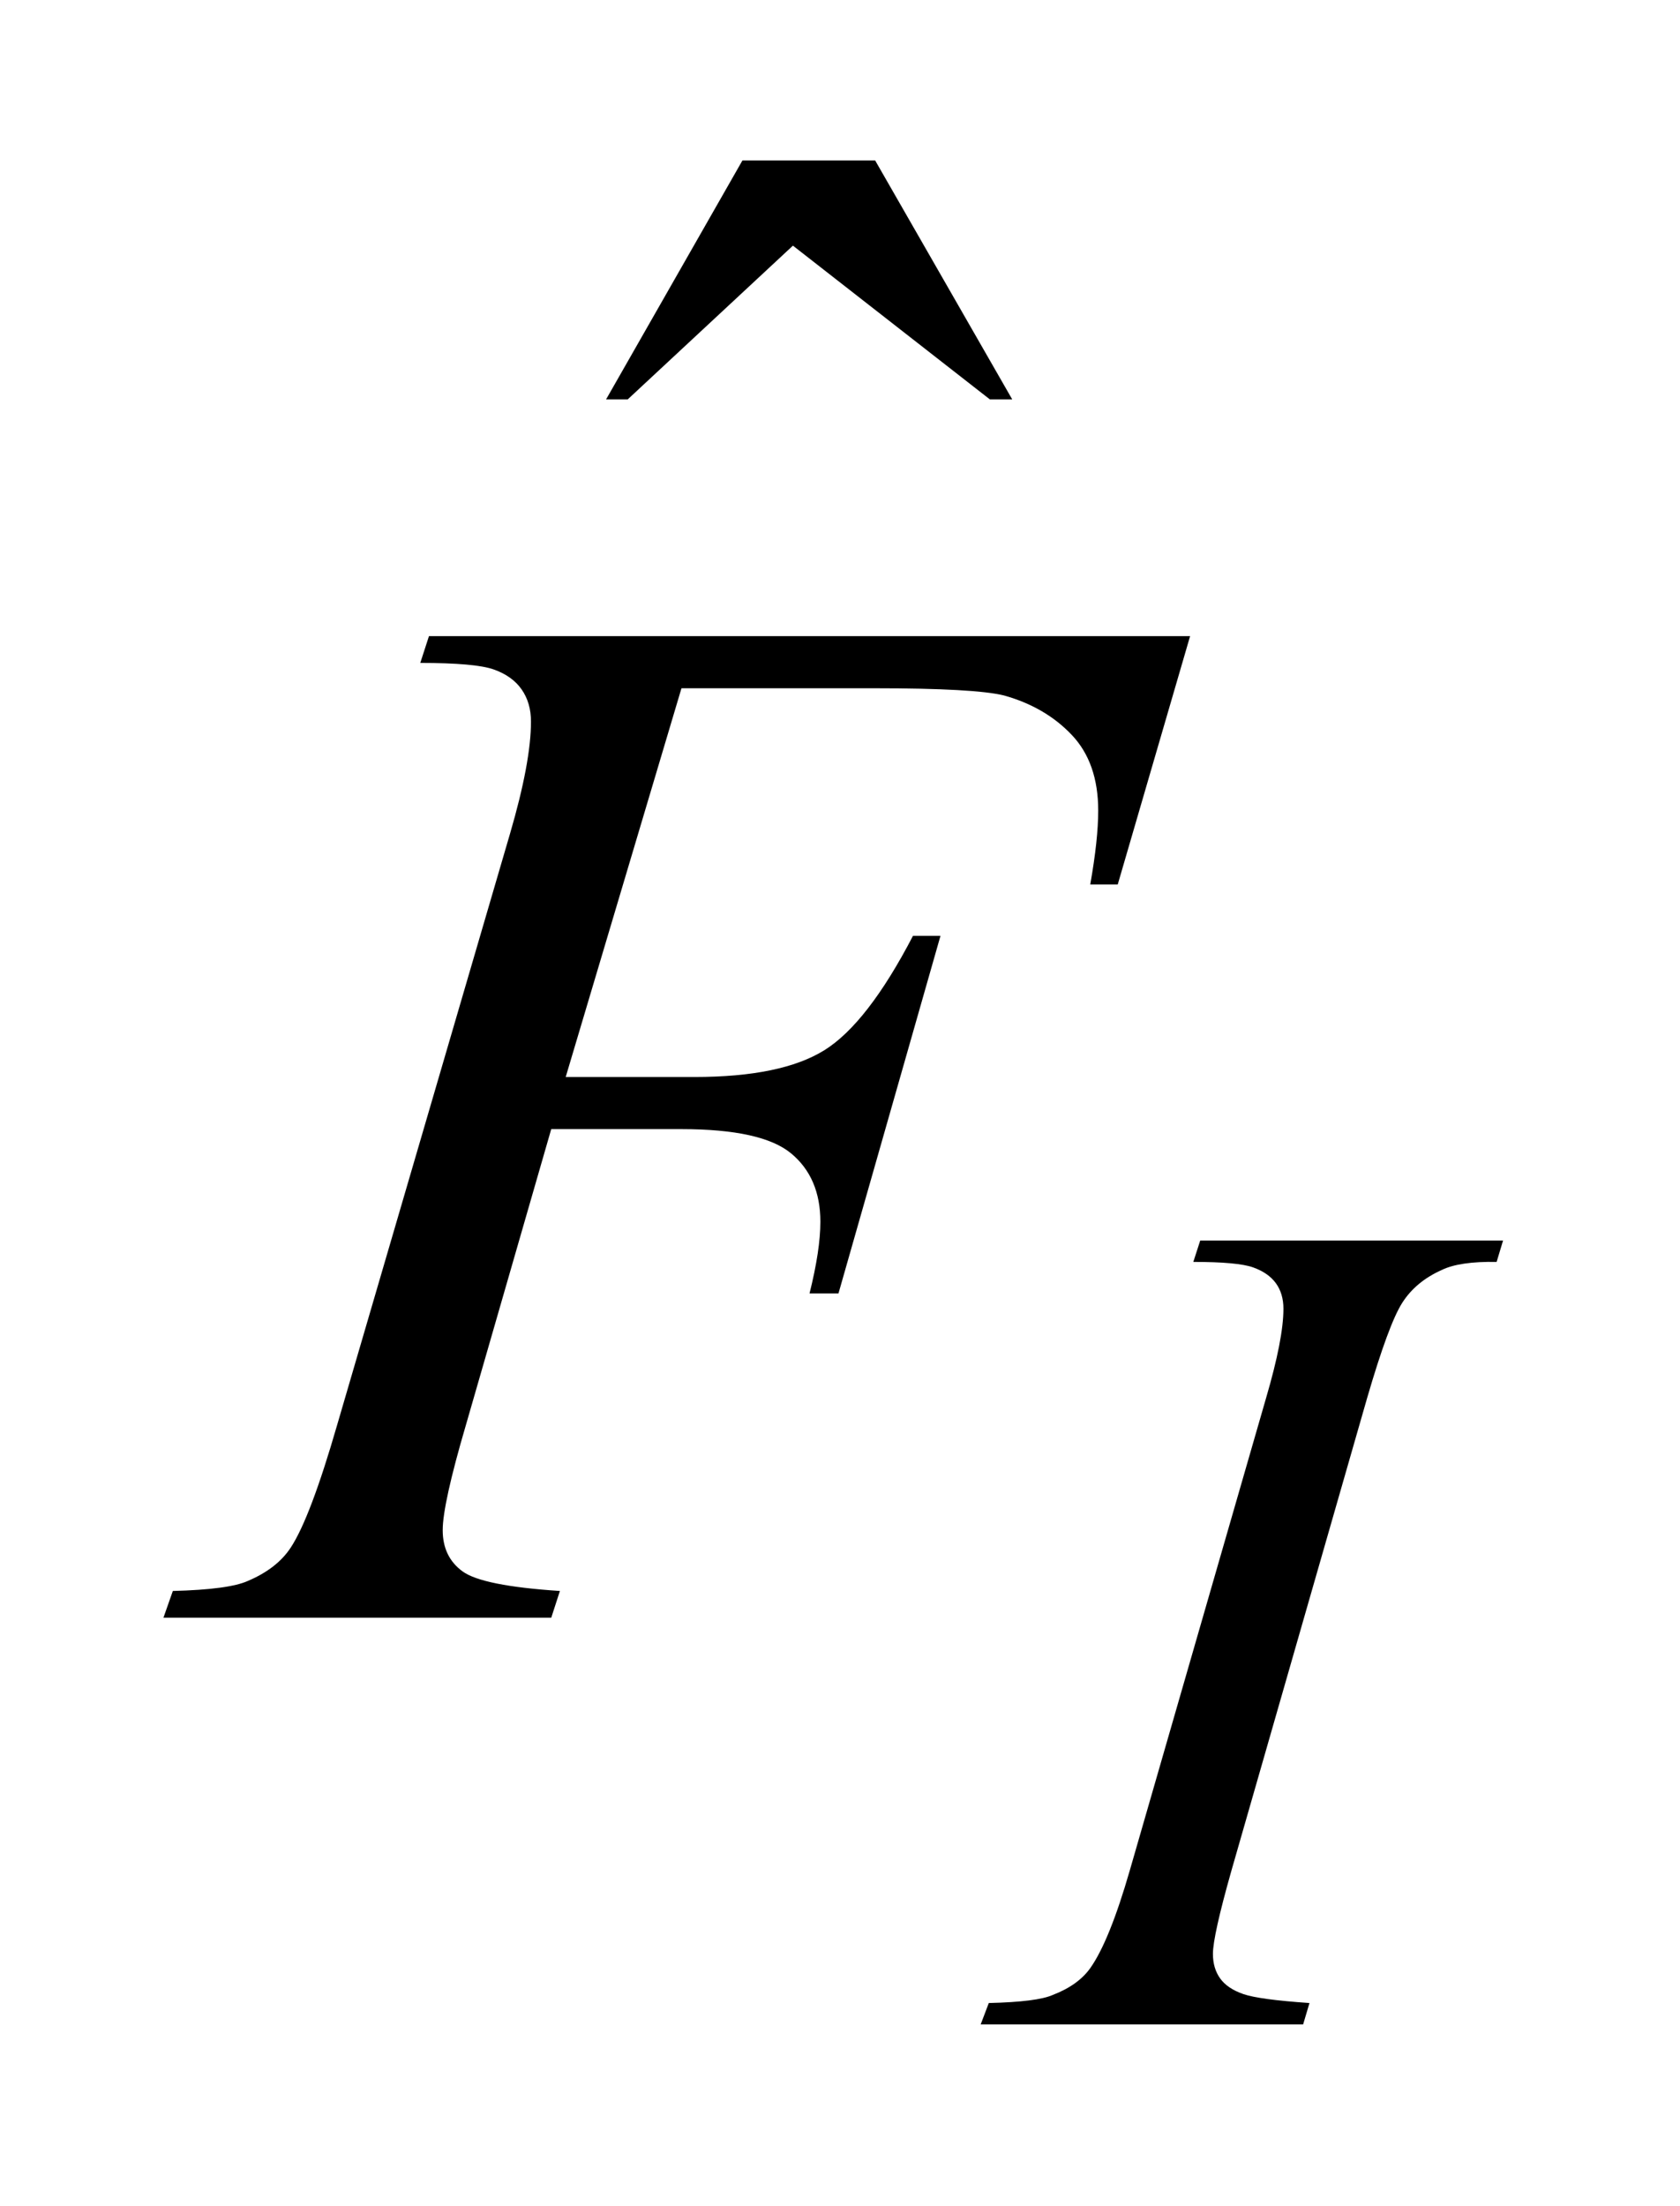
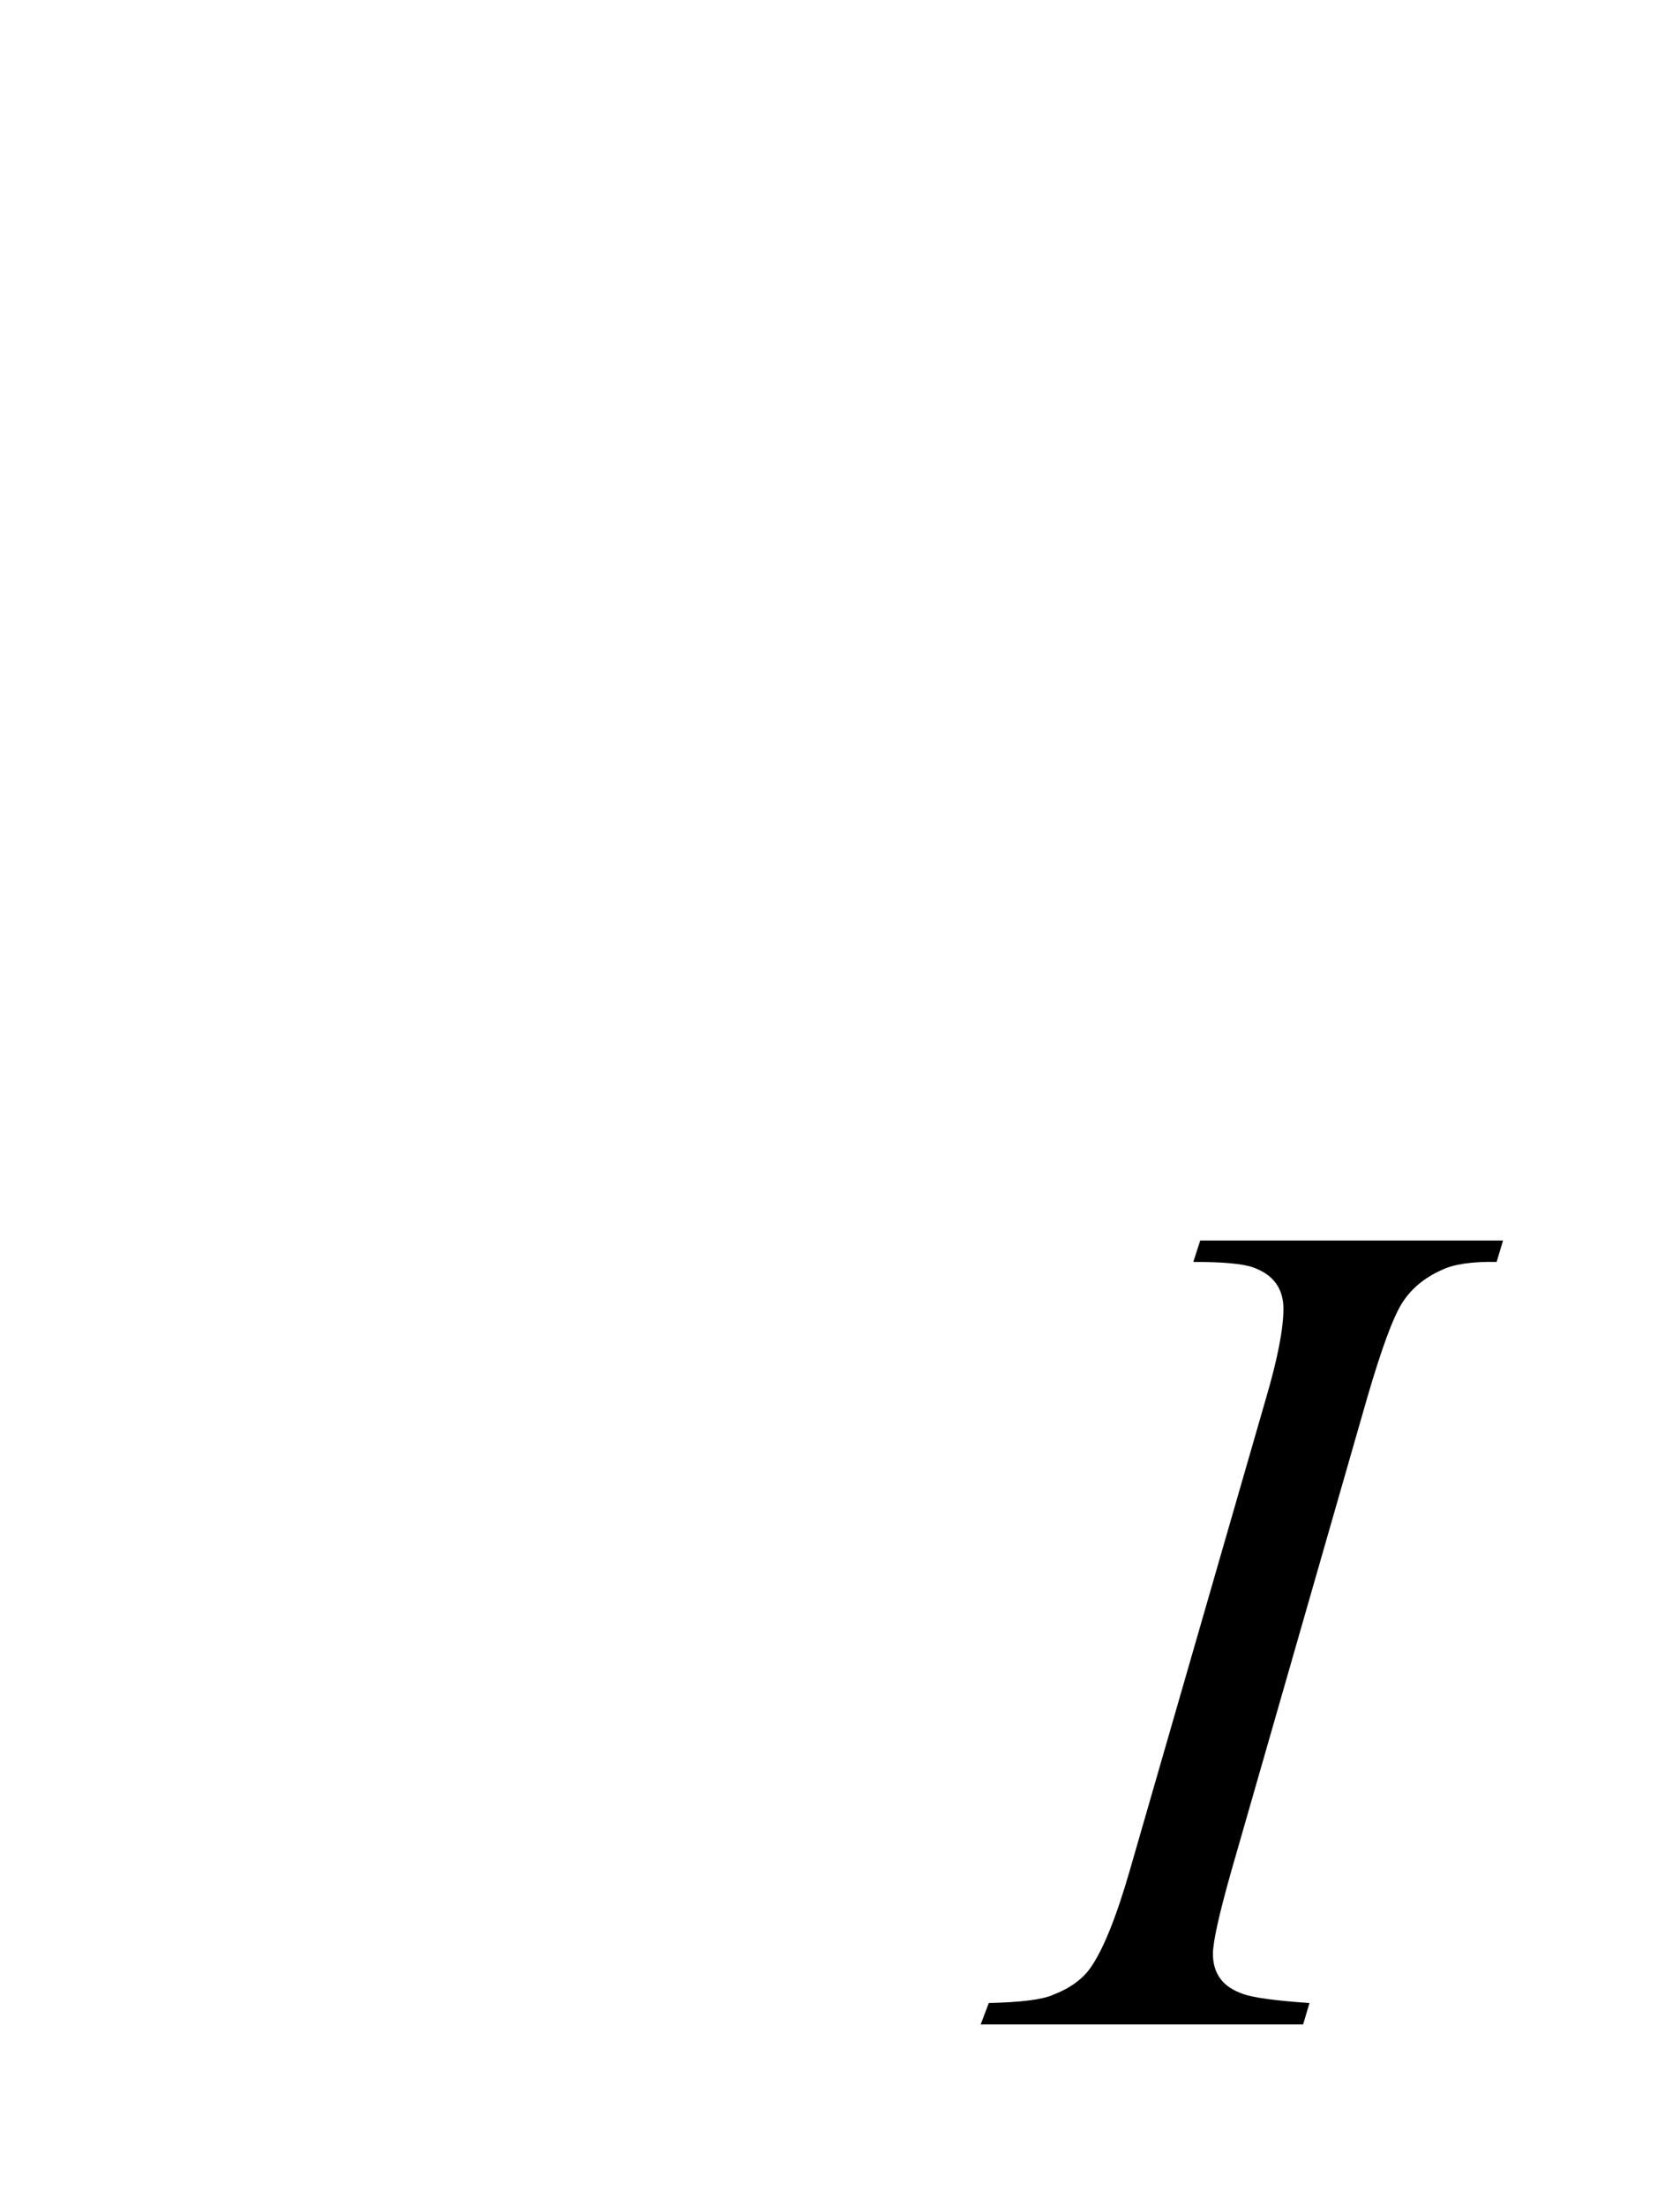
<svg xmlns="http://www.w3.org/2000/svg" stroke-dasharray="none" shape-rendering="auto" font-family="'Dialog'" text-rendering="auto" width="16" fill-opacity="1" color-interpolation="auto" color-rendering="auto" preserveAspectRatio="xMidYMid meet" font-size="12px" viewBox="0 0 16 21" fill="black" stroke="black" image-rendering="auto" stroke-miterlimit="10" stroke-linecap="square" stroke-linejoin="miter" font-style="normal" stroke-width="1" height="21" stroke-dashoffset="0" font-weight="normal" stroke-opacity="1">
  <defs id="genericDefs" />
  <g>
    <defs id="defs1">
      <clipPath clipPathUnits="userSpaceOnUse" id="clipPath1">
        <path d="M0.908 2.169 L11.058 2.169 L11.058 15.492 L0.908 15.492 L0.908 2.169 Z" />
      </clipPath>
      <clipPath clipPathUnits="userSpaceOnUse" id="clipPath2">
        <path d="M29.02 69.285 L29.02 494.949 L353.293 494.949 L353.293 69.285 Z" />
      </clipPath>
    </defs>
    <g transform="scale(1.576,1.576) translate(-0.908,-2.169) matrix(0.031,0,0,0.031,0,0)">
-       <path d="M174.016 101.234 L199.891 101.234 L226.609 147.781 L222.25 147.781 L183.859 117.828 L151.656 147.781 L147.438 147.781 L174.016 101.234 Z" stroke="none" clip-path="url(#clipPath2)" />
-     </g>
+       </g>
    <g transform="matrix(0.049,0,0,0.049,-1.431,-3.417)">
      <path d="M283.719 458.844 L282.484 463 L219.812 463 L221.391 458.844 Q230.812 458.625 233.844 457.266 Q238.797 455.359 241.156 452 Q244.859 446.719 248.781 433.125 L275.297 341.266 Q278.656 329.812 278.656 323.969 Q278.656 321.047 277.195 319.023 Q275.734 317 272.758 315.938 Q269.781 314.875 261.141 314.875 L262.484 310.719 L321.344 310.719 L320.094 314.875 Q312.906 314.75 309.438 316.438 Q304.375 318.688 301.734 322.844 Q299.094 327 294.938 341.266 L268.547 433.125 Q264.953 445.812 264.953 449.297 Q264.953 452.109 266.359 454.07 Q267.766 456.031 270.852 457.102 Q273.938 458.172 283.719 458.844 Z" stroke="none" clip-path="url(#clipPath2)" />
    </g>
    <g transform="matrix(0.049,0,0,0.049,-1.431,-3.417)">
-       <path d="M161.656 203.438 L139.156 278.953 L164.188 278.953 Q181.062 278.953 189.43 273.75 Q197.797 268.547 206.656 251.531 L212 251.531 L192.172 321 L186.547 321 Q188.656 312.562 188.656 307.078 Q188.656 298.5 182.961 293.789 Q177.266 289.078 161.656 289.078 L136.344 289.078 L119.75 346.594 Q115.25 361.922 115.25 366.984 Q115.25 372.188 119.117 375 Q122.984 377.812 138.031 378.797 L136.344 384 L60.969 384 L62.797 378.797 Q73.766 378.516 77.422 376.828 Q83.047 374.438 85.719 370.359 Q89.516 364.594 94.719 346.594 L128.328 231.703 Q132.406 217.781 132.406 209.906 Q132.406 206.25 130.578 203.648 Q128.75 201.047 125.164 199.781 Q121.578 198.516 110.891 198.516 L112.578 193.312 L260.516 193.312 L246.453 241.547 L241.109 241.547 Q242.656 232.828 242.656 227.203 Q242.656 217.922 237.523 212.508 Q232.391 207.094 224.375 204.844 Q218.75 203.438 199.203 203.438 L161.656 203.438 Z" stroke="none" clip-path="url(#clipPath2)" />
-     </g>
+       </g>
  </g>
</svg>